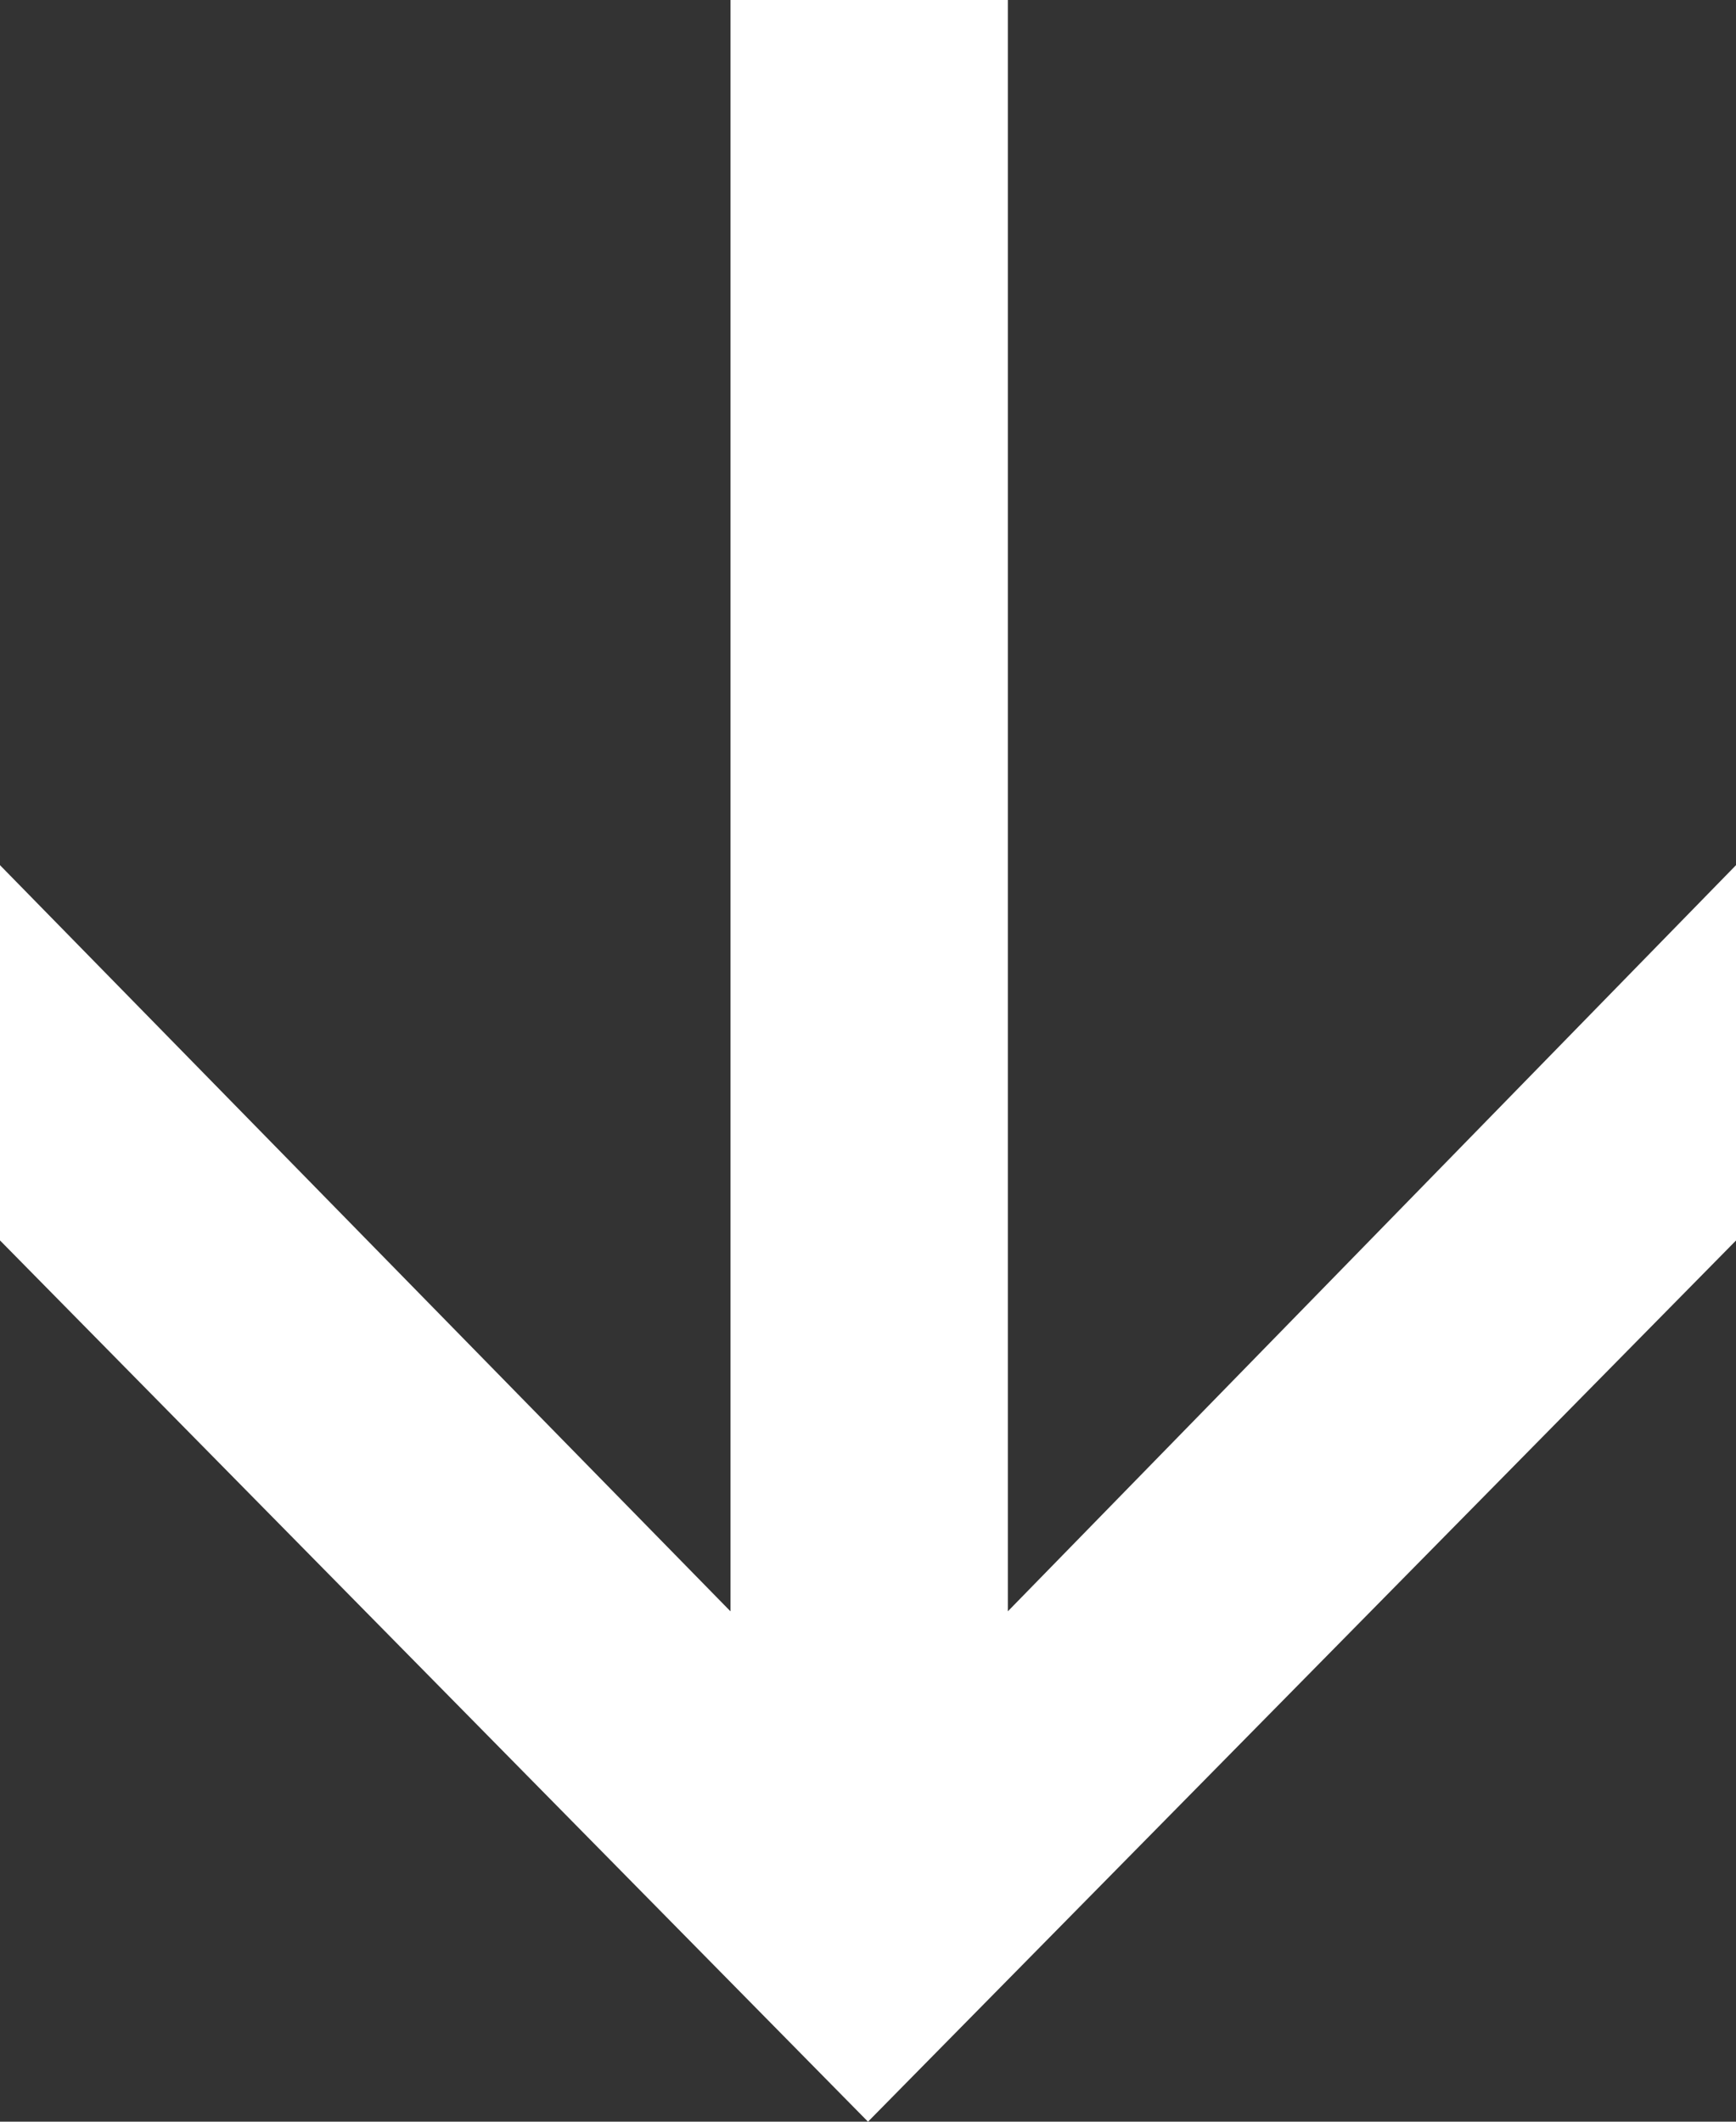
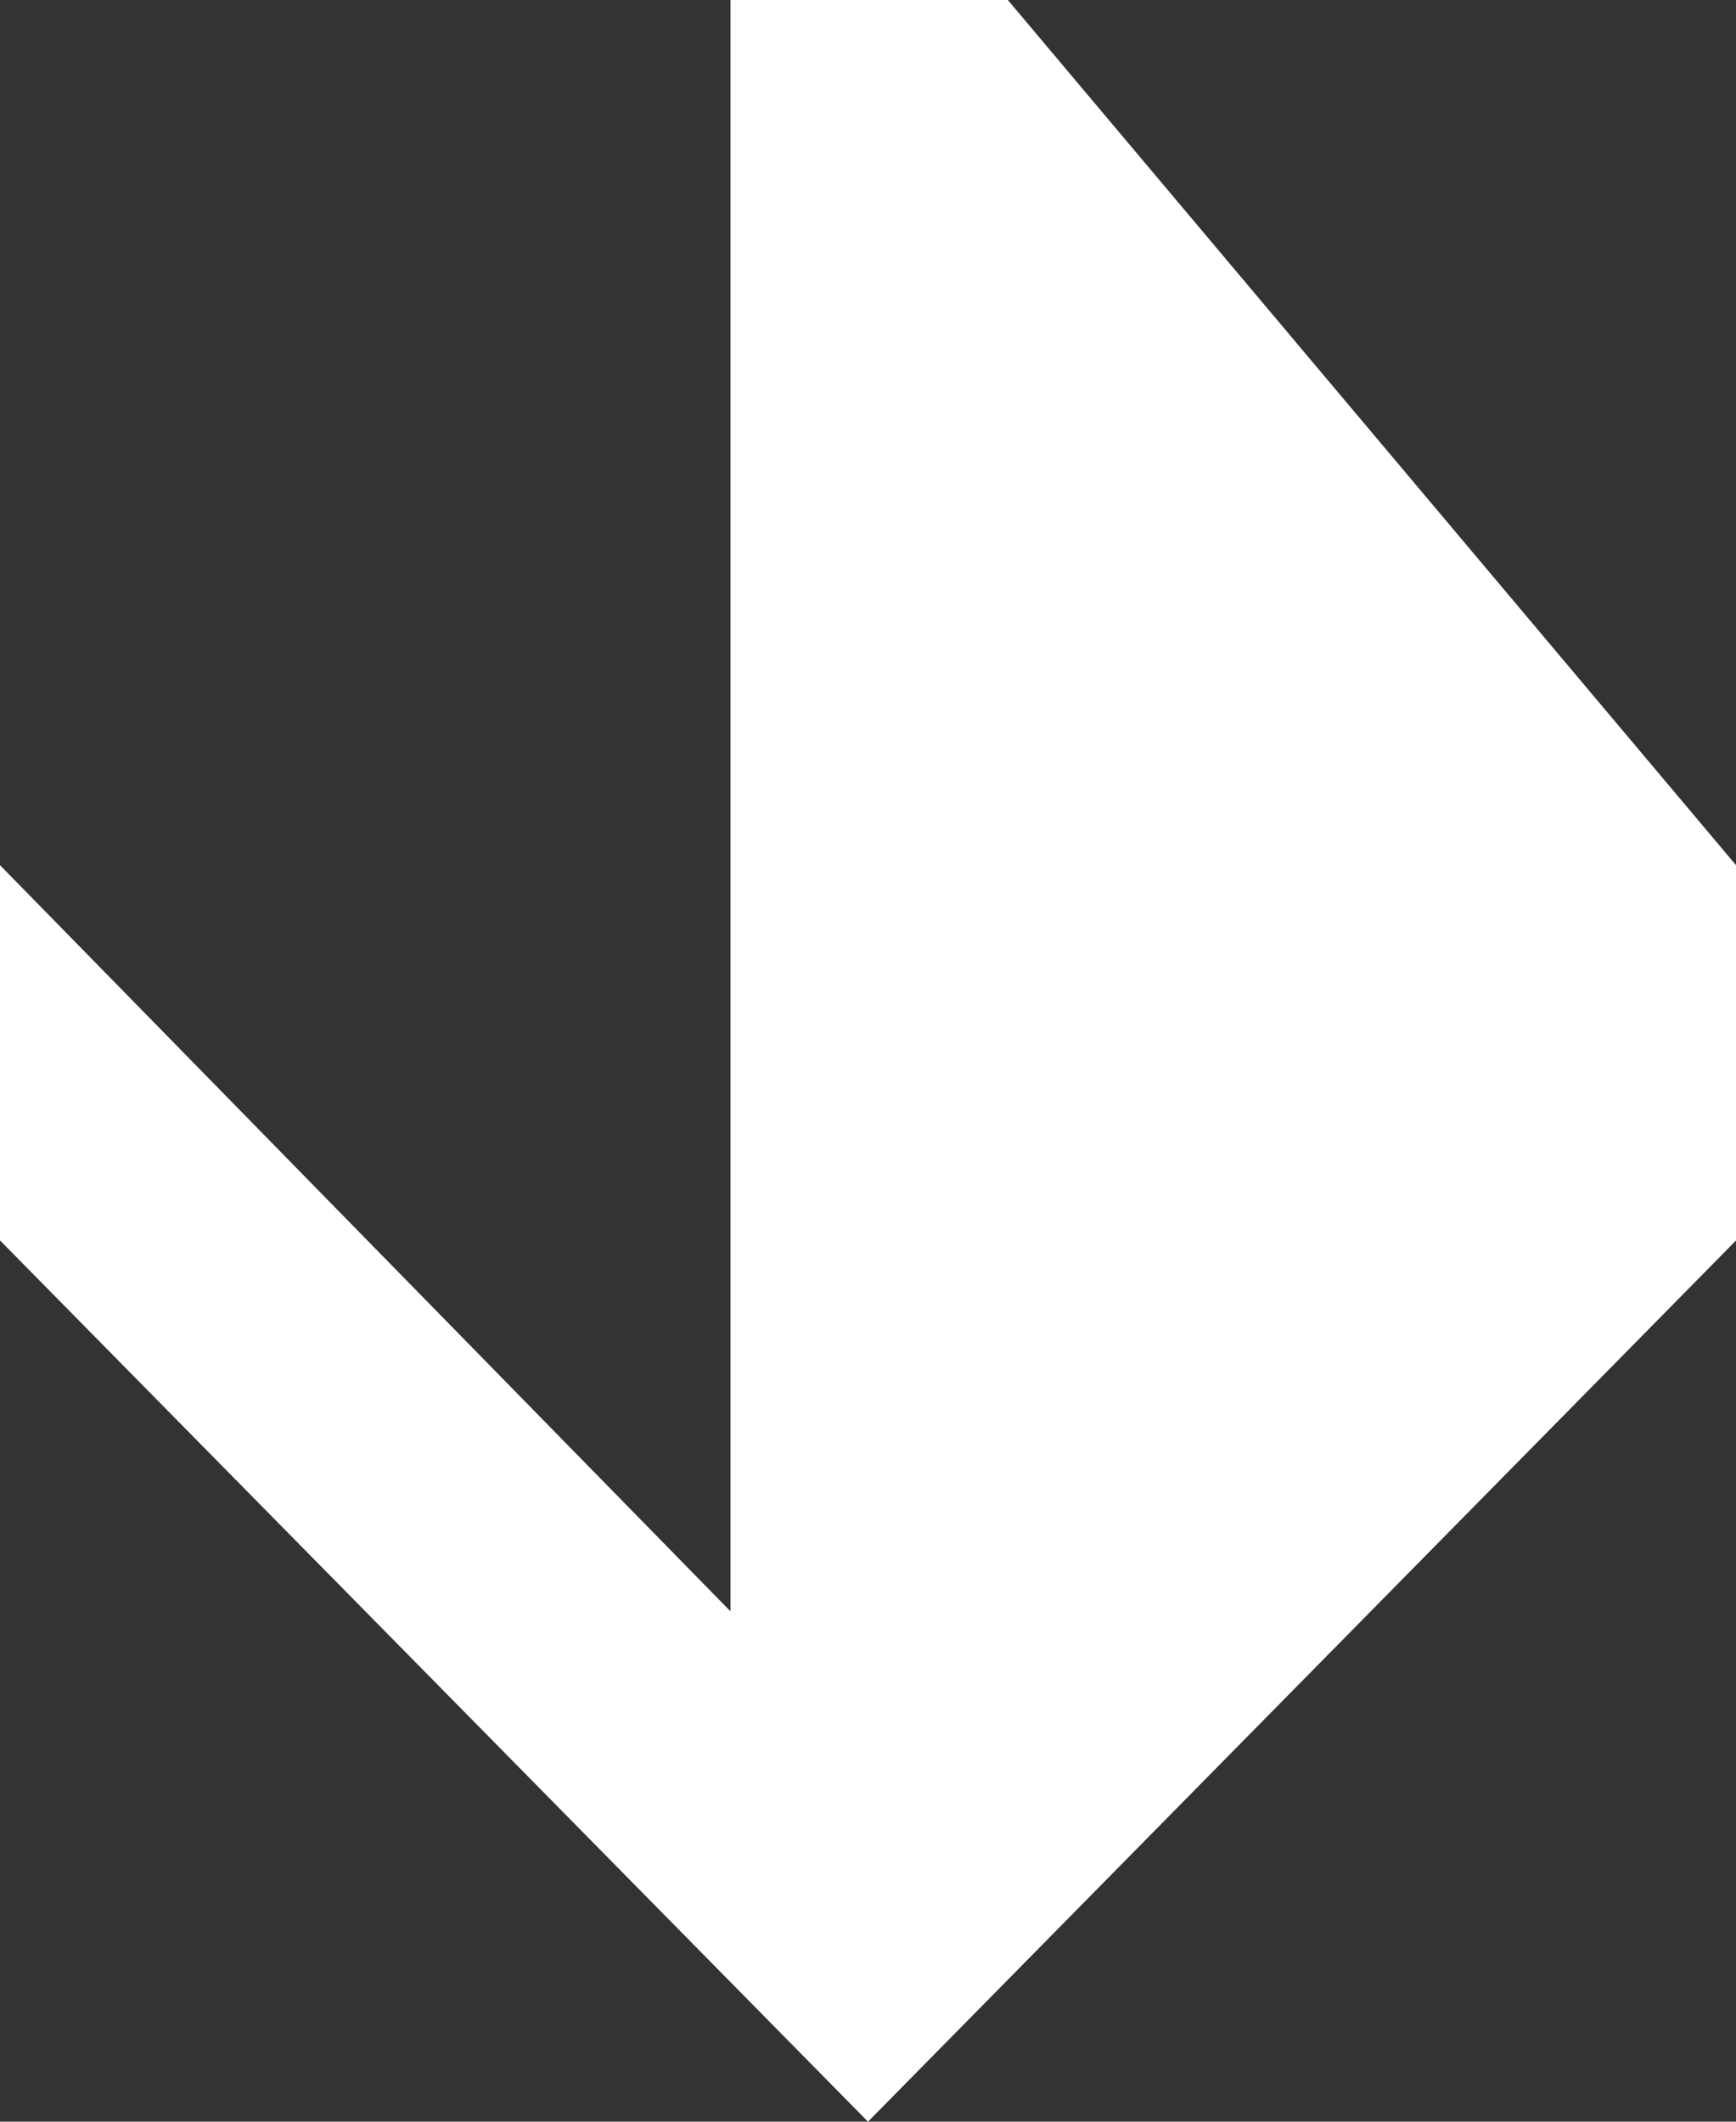
<svg xmlns="http://www.w3.org/2000/svg" version="1.1" x="0px" y="0px" width="18px" height="22px" viewBox="0 0 18 22" enable-background="new 0 0 18 22" xml:space="preserve">
  <rect x="0" y="0" width="18" height="22" fill="#333333" stroke="none" />
  <g id="Layer_1">
</g>
  <g id="Content_area">
-     <path fill="#FFFFFF" d="M0,12.862V8.971l7.574,7.737V0h2.876v16.708L18,8.971v3.892L9,22L0,12.862z" />
+     <path fill="#FFFFFF" d="M0,12.862V8.971l7.574,7.737V0h2.876L18,8.971v3.892L9,22L0,12.862z" />
    <g>
	</g>
    <g>
	</g>
    <g>
	</g>
    <g>
	</g>
    <g>
	</g>
    <g>
	</g>
    <g>
	</g>
    <g>
	</g>
    <g>
	</g>
    <g>
	</g>
    <g>
	</g>
    <g>
	</g>
    <g>
	</g>
    <g>
	</g>
    <g>
	</g>
  </g>
</svg>